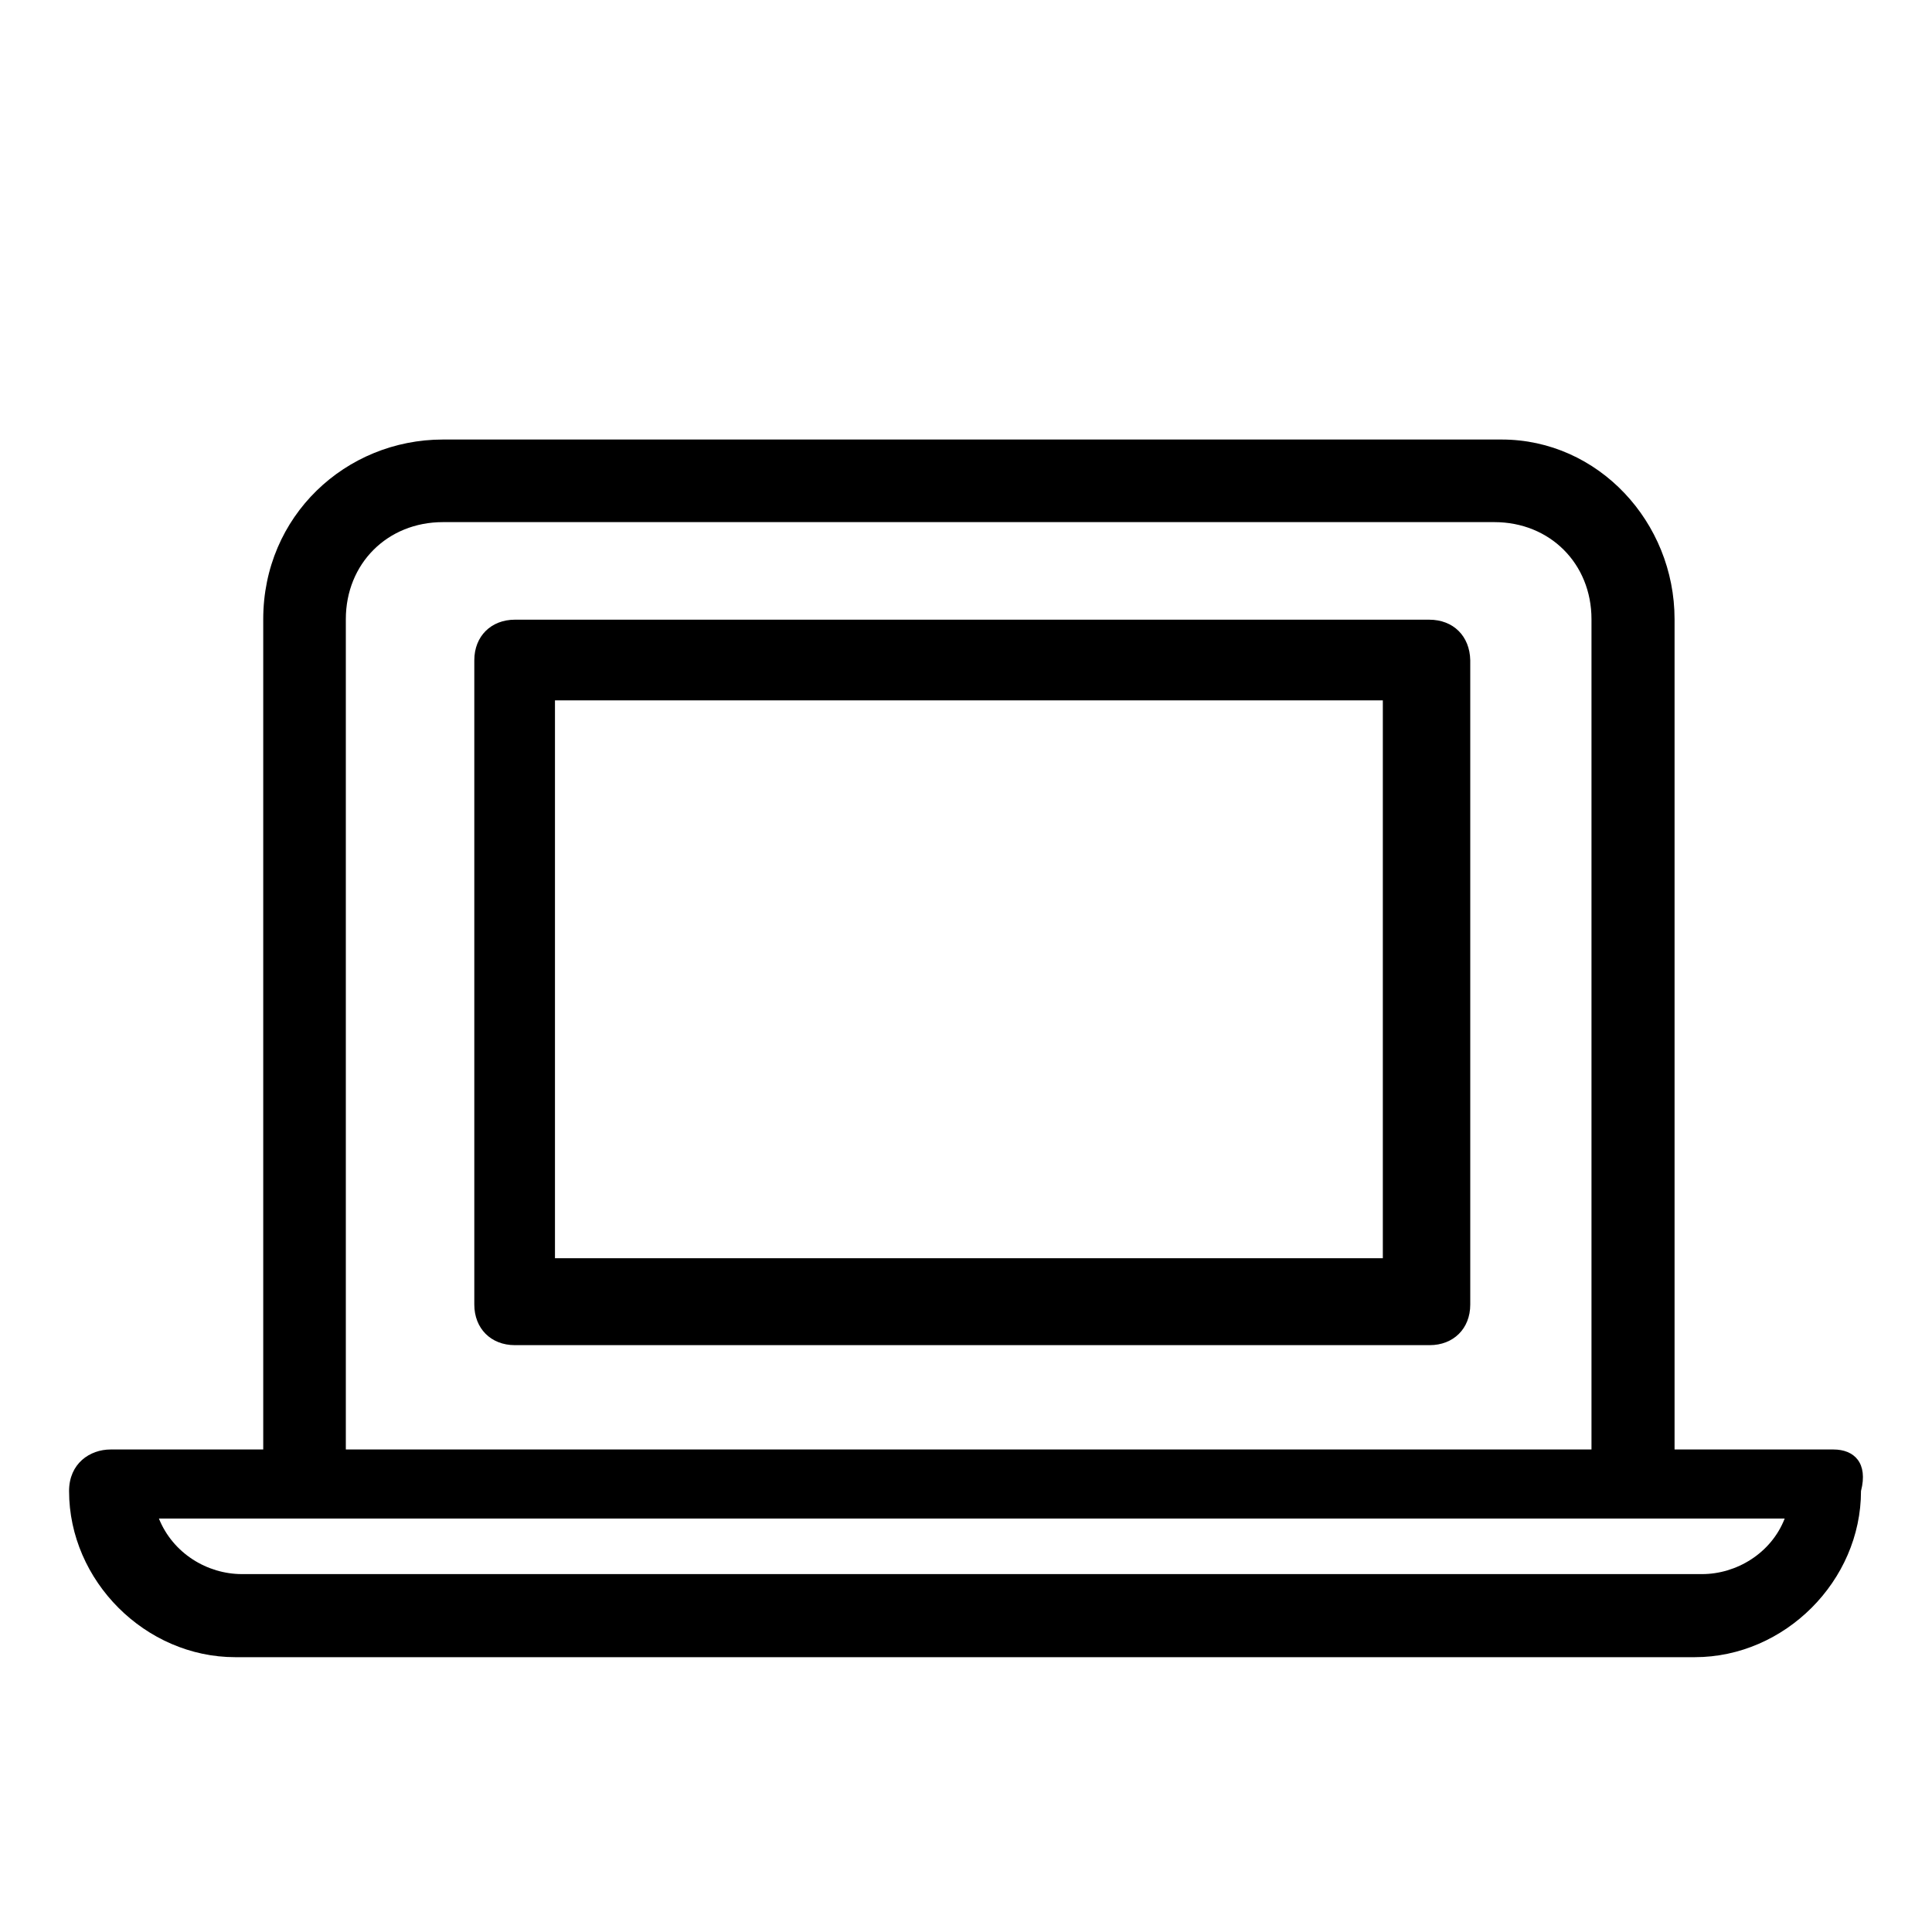
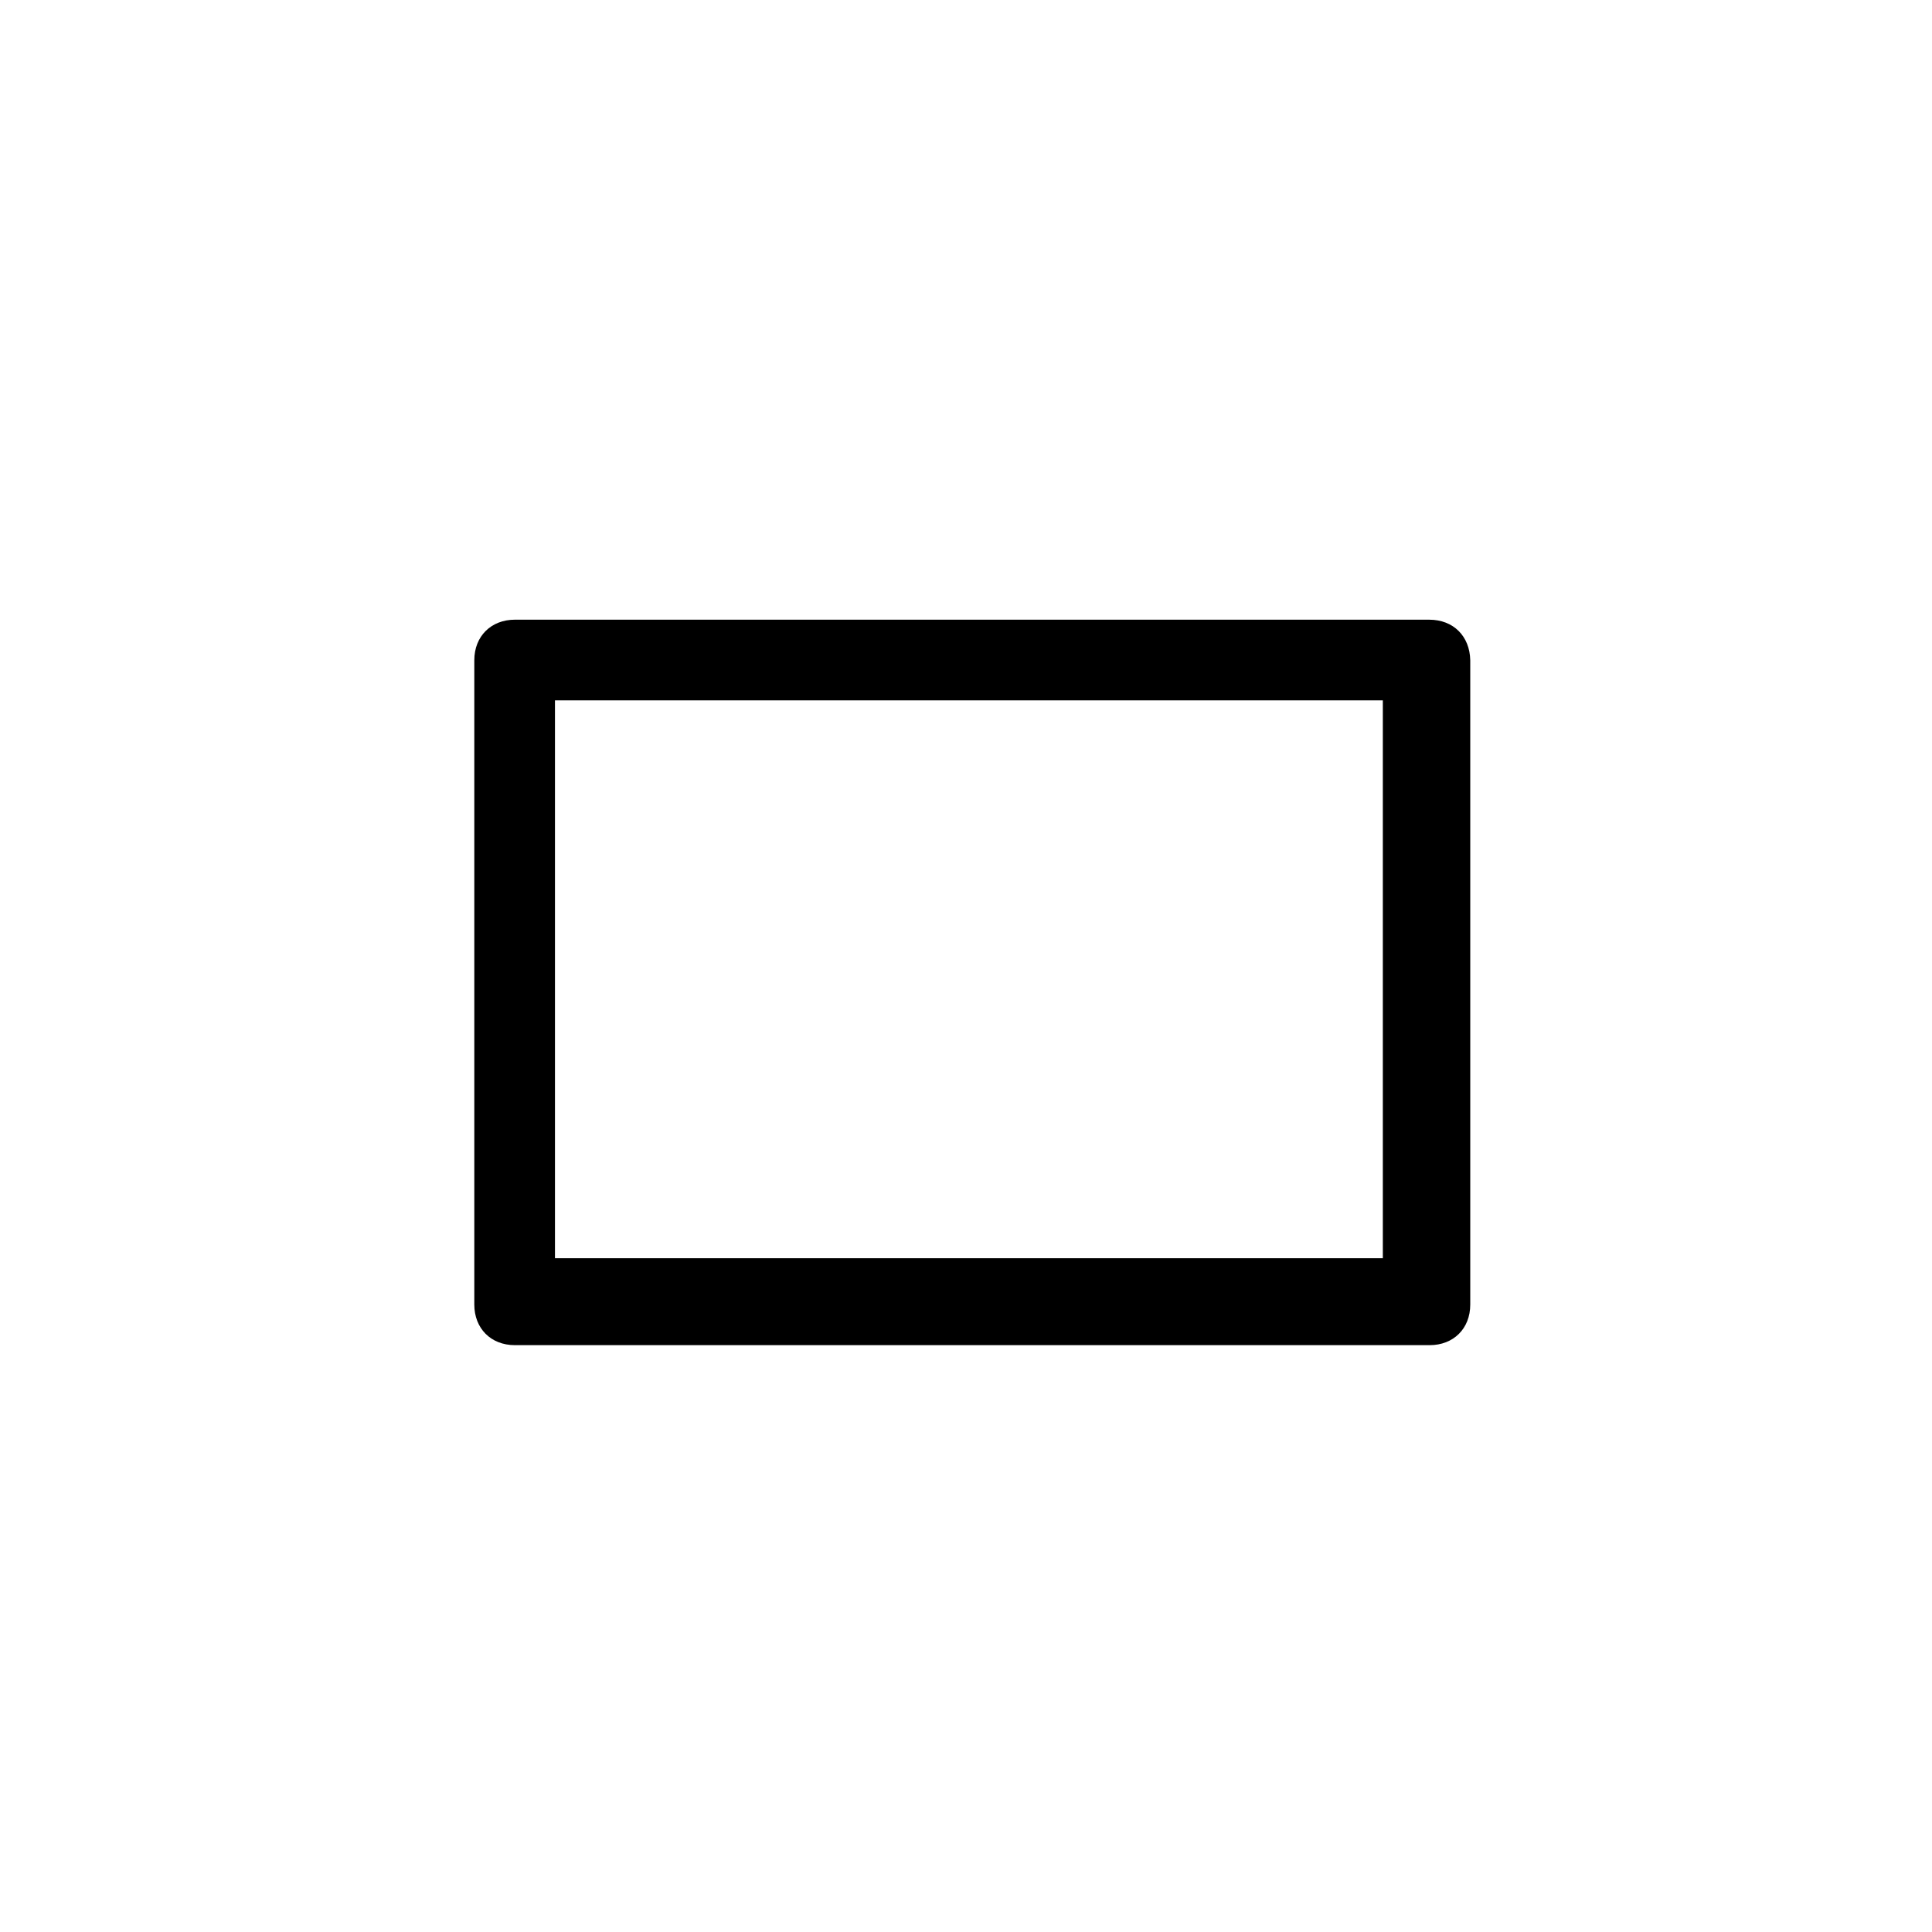
<svg xmlns="http://www.w3.org/2000/svg" version="1.1" id="Layer_1" x="0px" y="0px" viewBox="0 0 400 400" style="enable-background:new 0 0 400 400;" xml:space="preserve">
  <g>
    <path d="M295.9,128.3H106.6c-4.9,0-8.4,3.4-8.4,8.4v133.4c0,4.9,3.4,8.4,8.4,8.4h189.4c4.9,0,8.4-3.4,8.4-8.4V136.7   C304.3,131.7,300.9,128.3,295.9,128.3z M114.9,260.5V145h171.4v115.5H114.9z" />
-     <path d="M379.6,300.1h-32.9V128.2c0-20.1-15.8-37.2-35.8-37.2H91.7c-20.1,0-37.2,15.8-37.2,37.2v171.9H22.9c-4.3,0-8.6,2.9-8.6,8.6   c0,18.6,15.8,34.4,34.4,34.4h302.2c18.6,0,34.4-15.8,34.4-34.4C386.8,302.9,383.9,300.1,379.6,300.1z M71.6,128.2   c0-11.5,8.6-20.1,20.1-20.1h217.7c11.5,0,20.1,8.6,20.1,20.1v171.9H71.6V128.2z M352.4,325.9H50.1c-7.2,0-14.3-4.3-17.2-11.5h31.5   h275h30.1C366.7,321.6,359.5,325.9,352.4,325.9z" />
  </g>
</svg>